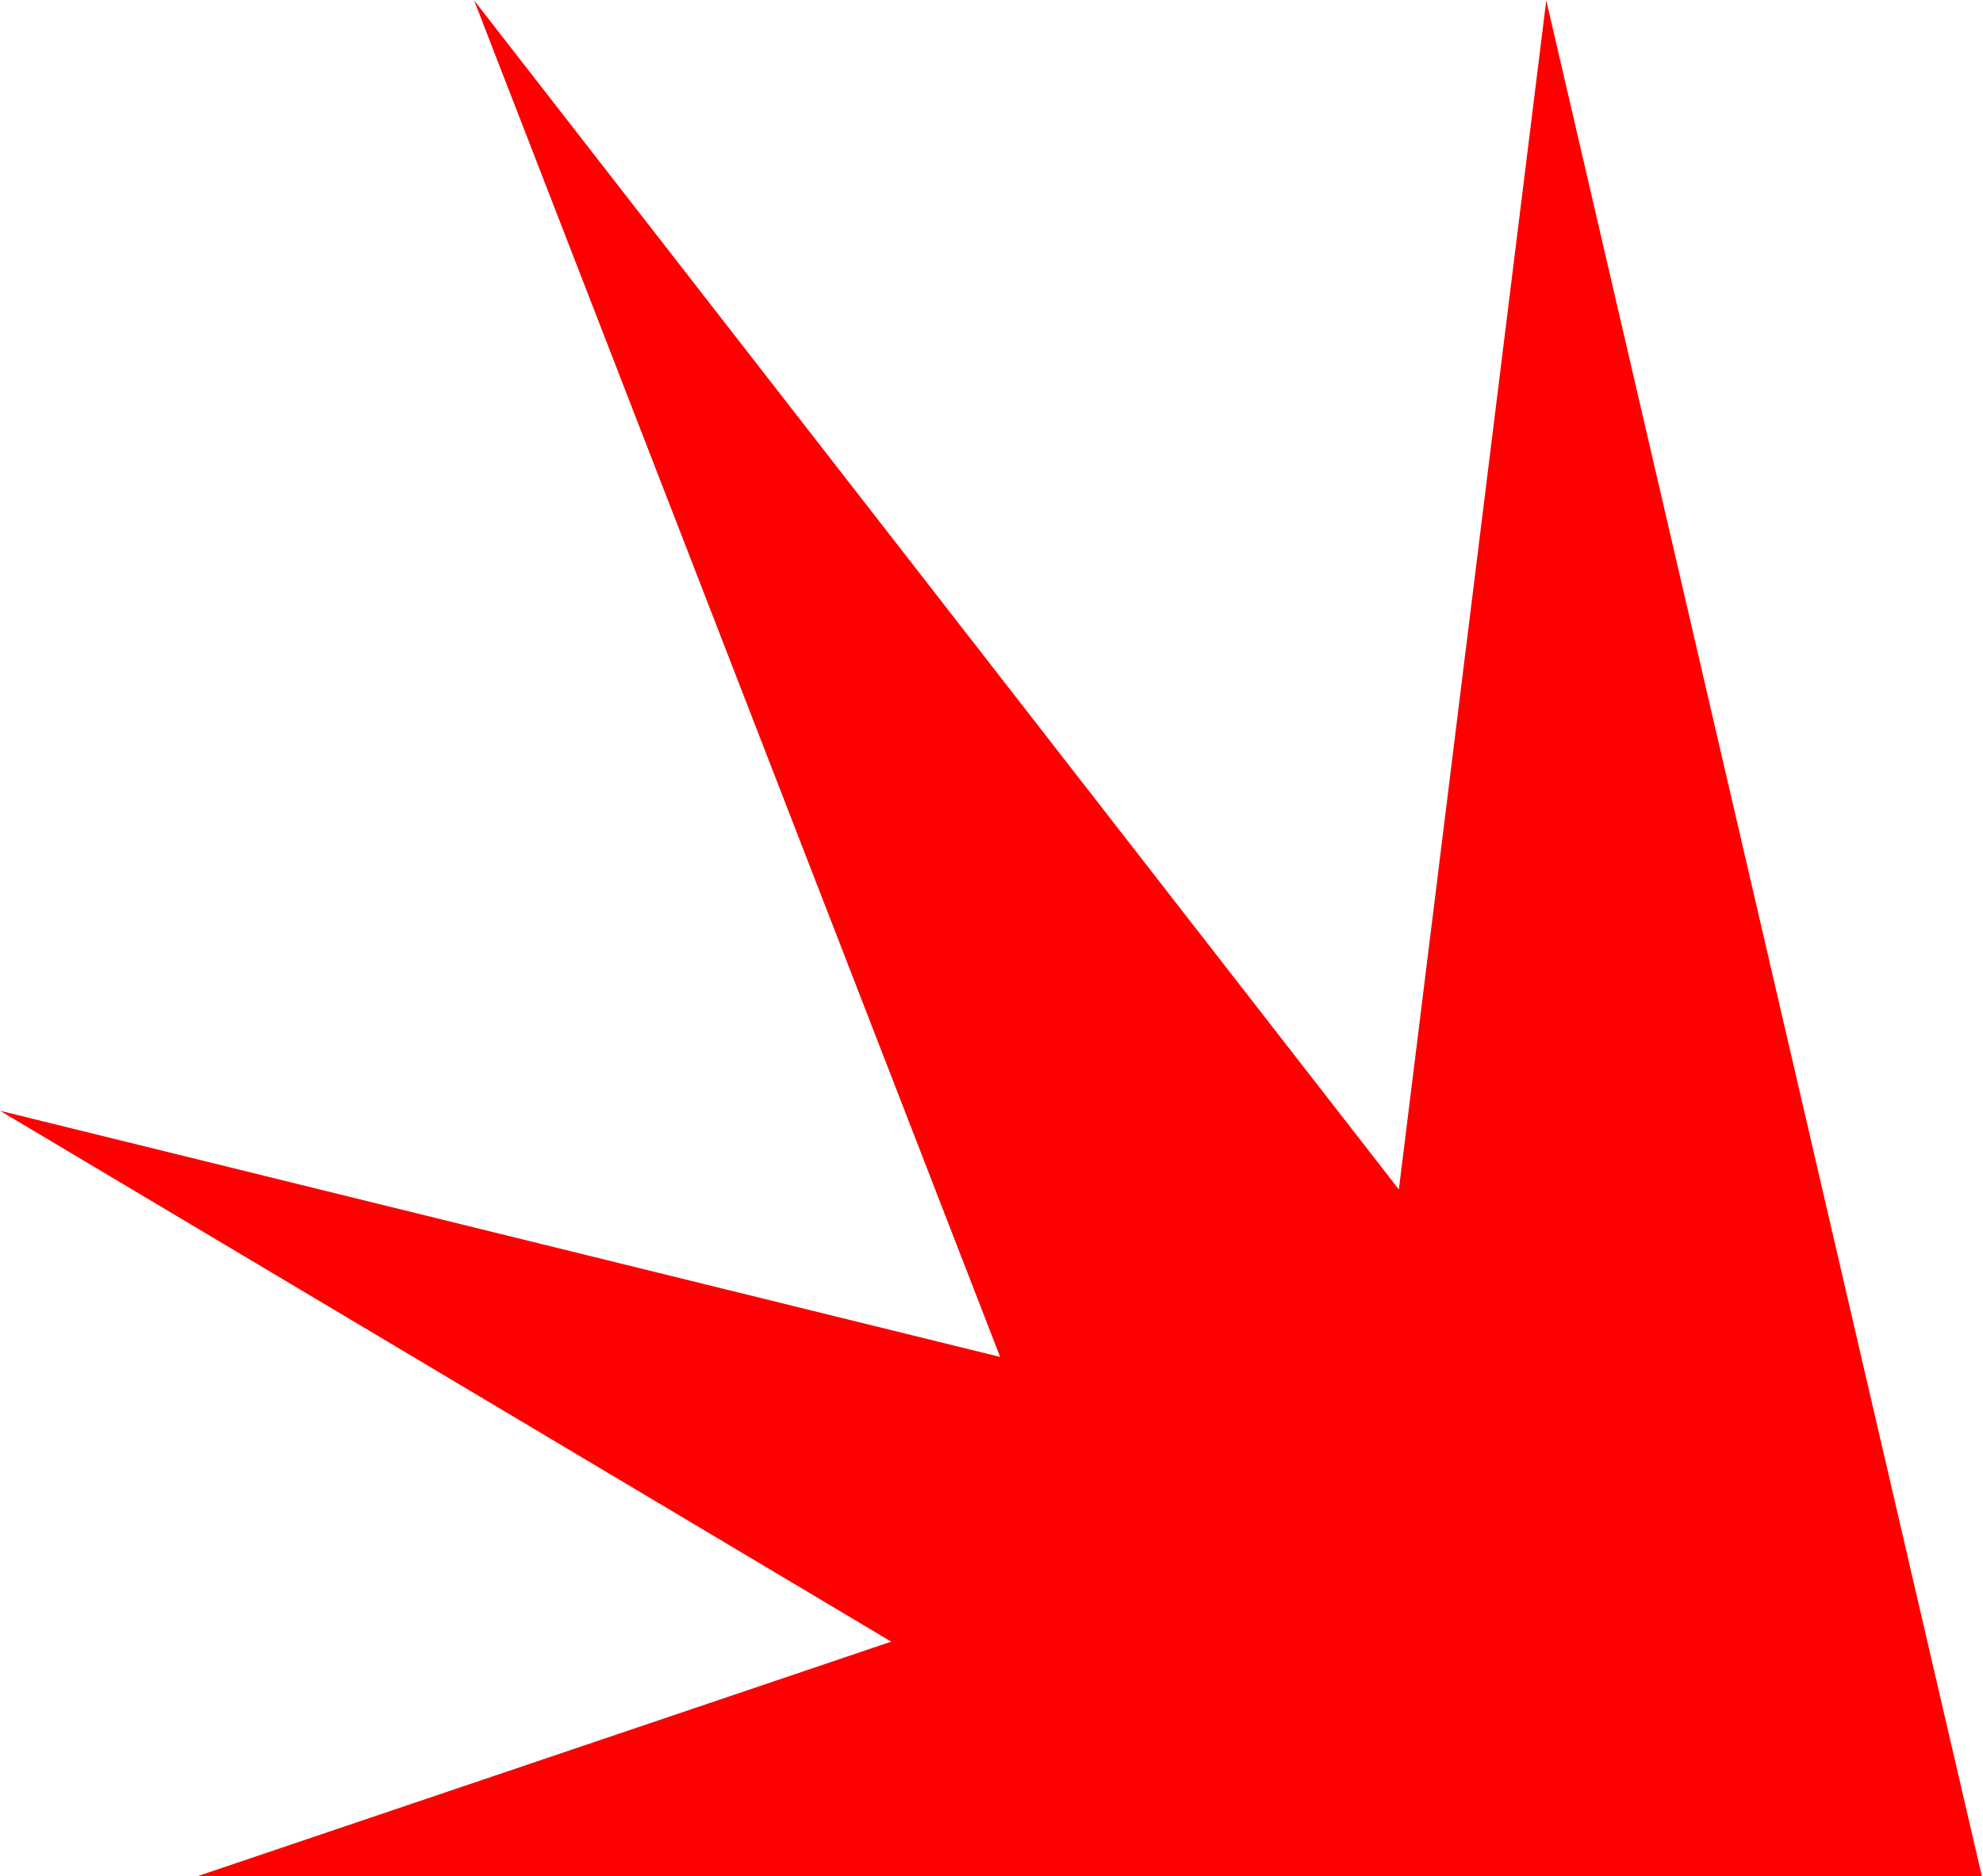
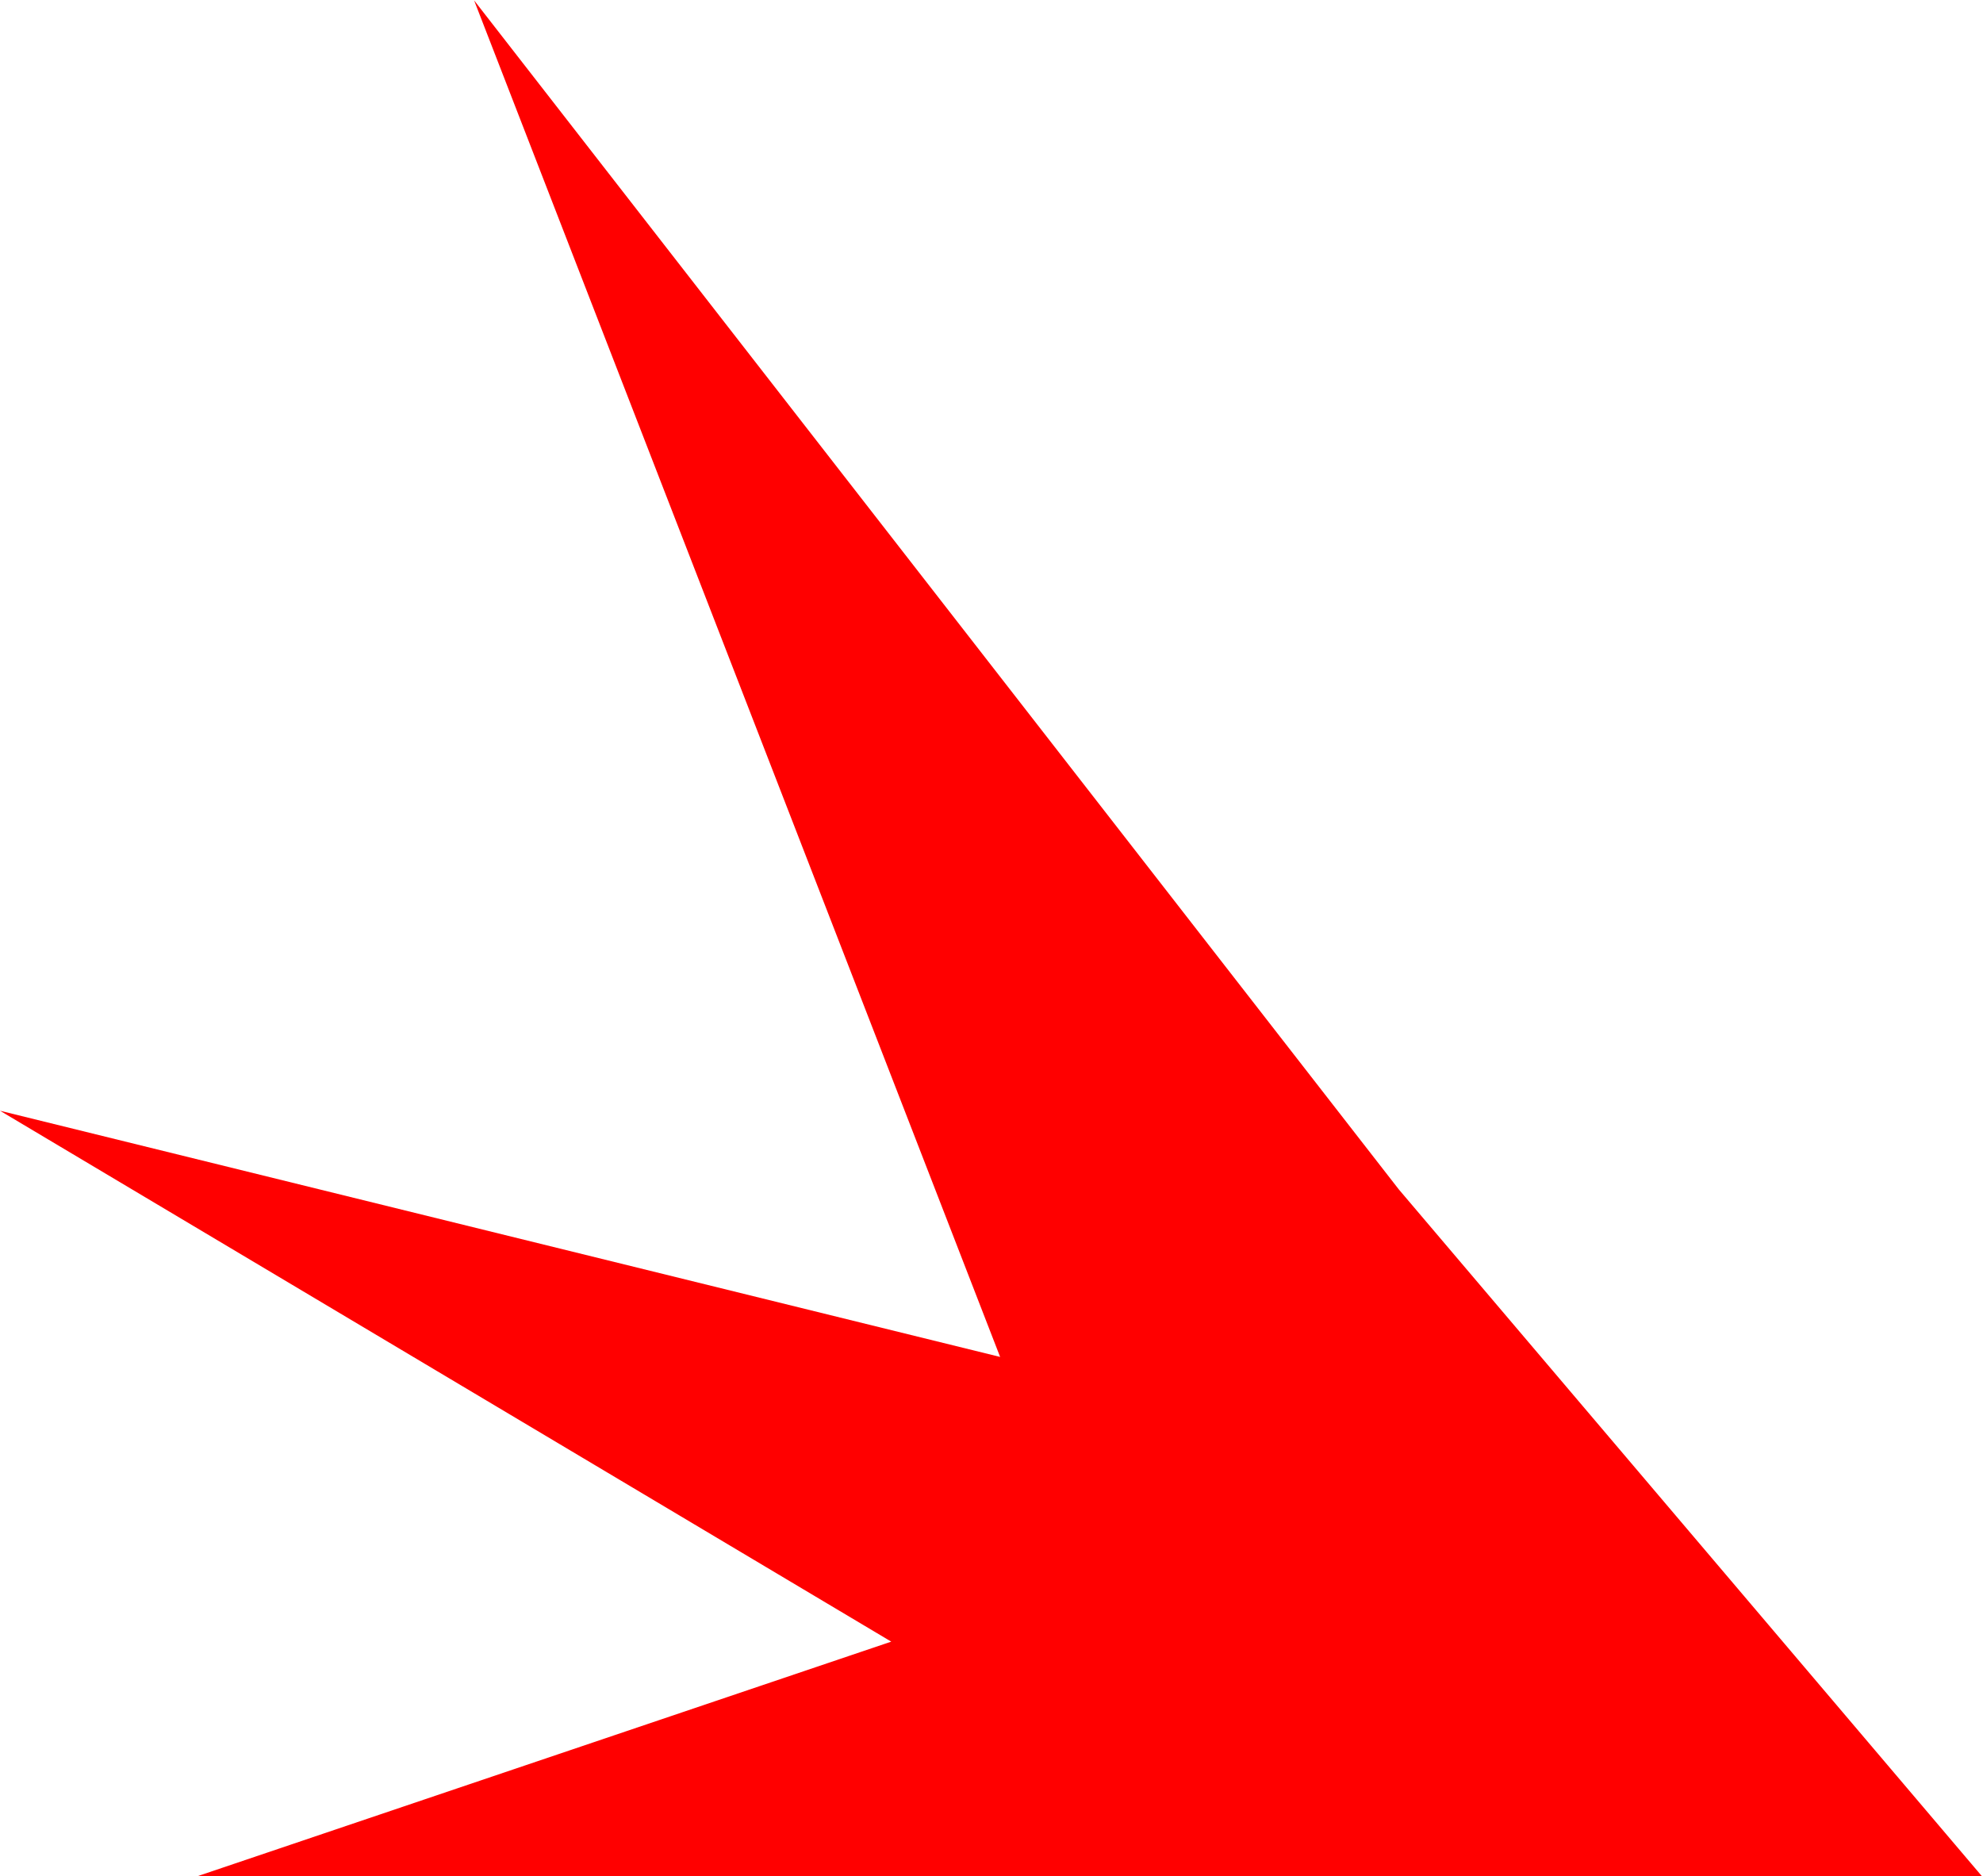
<svg xmlns="http://www.w3.org/2000/svg" width="1242" height="1175" viewBox="0 0 1242 1175" fill="none">
-   <path d="M123.812 1175H1241.27L968.462 0.228L876.128 744.95L296.939 0.228L626.405 849.84L0 695.651L558.203 1028.15L123.812 1175Z" fill="#FF0000" />
+   <path d="M123.812 1175H1241.27L876.128 744.95L296.939 0.228L626.405 849.84L0 695.651L558.203 1028.15L123.812 1175Z" fill="#FF0000" />
</svg>